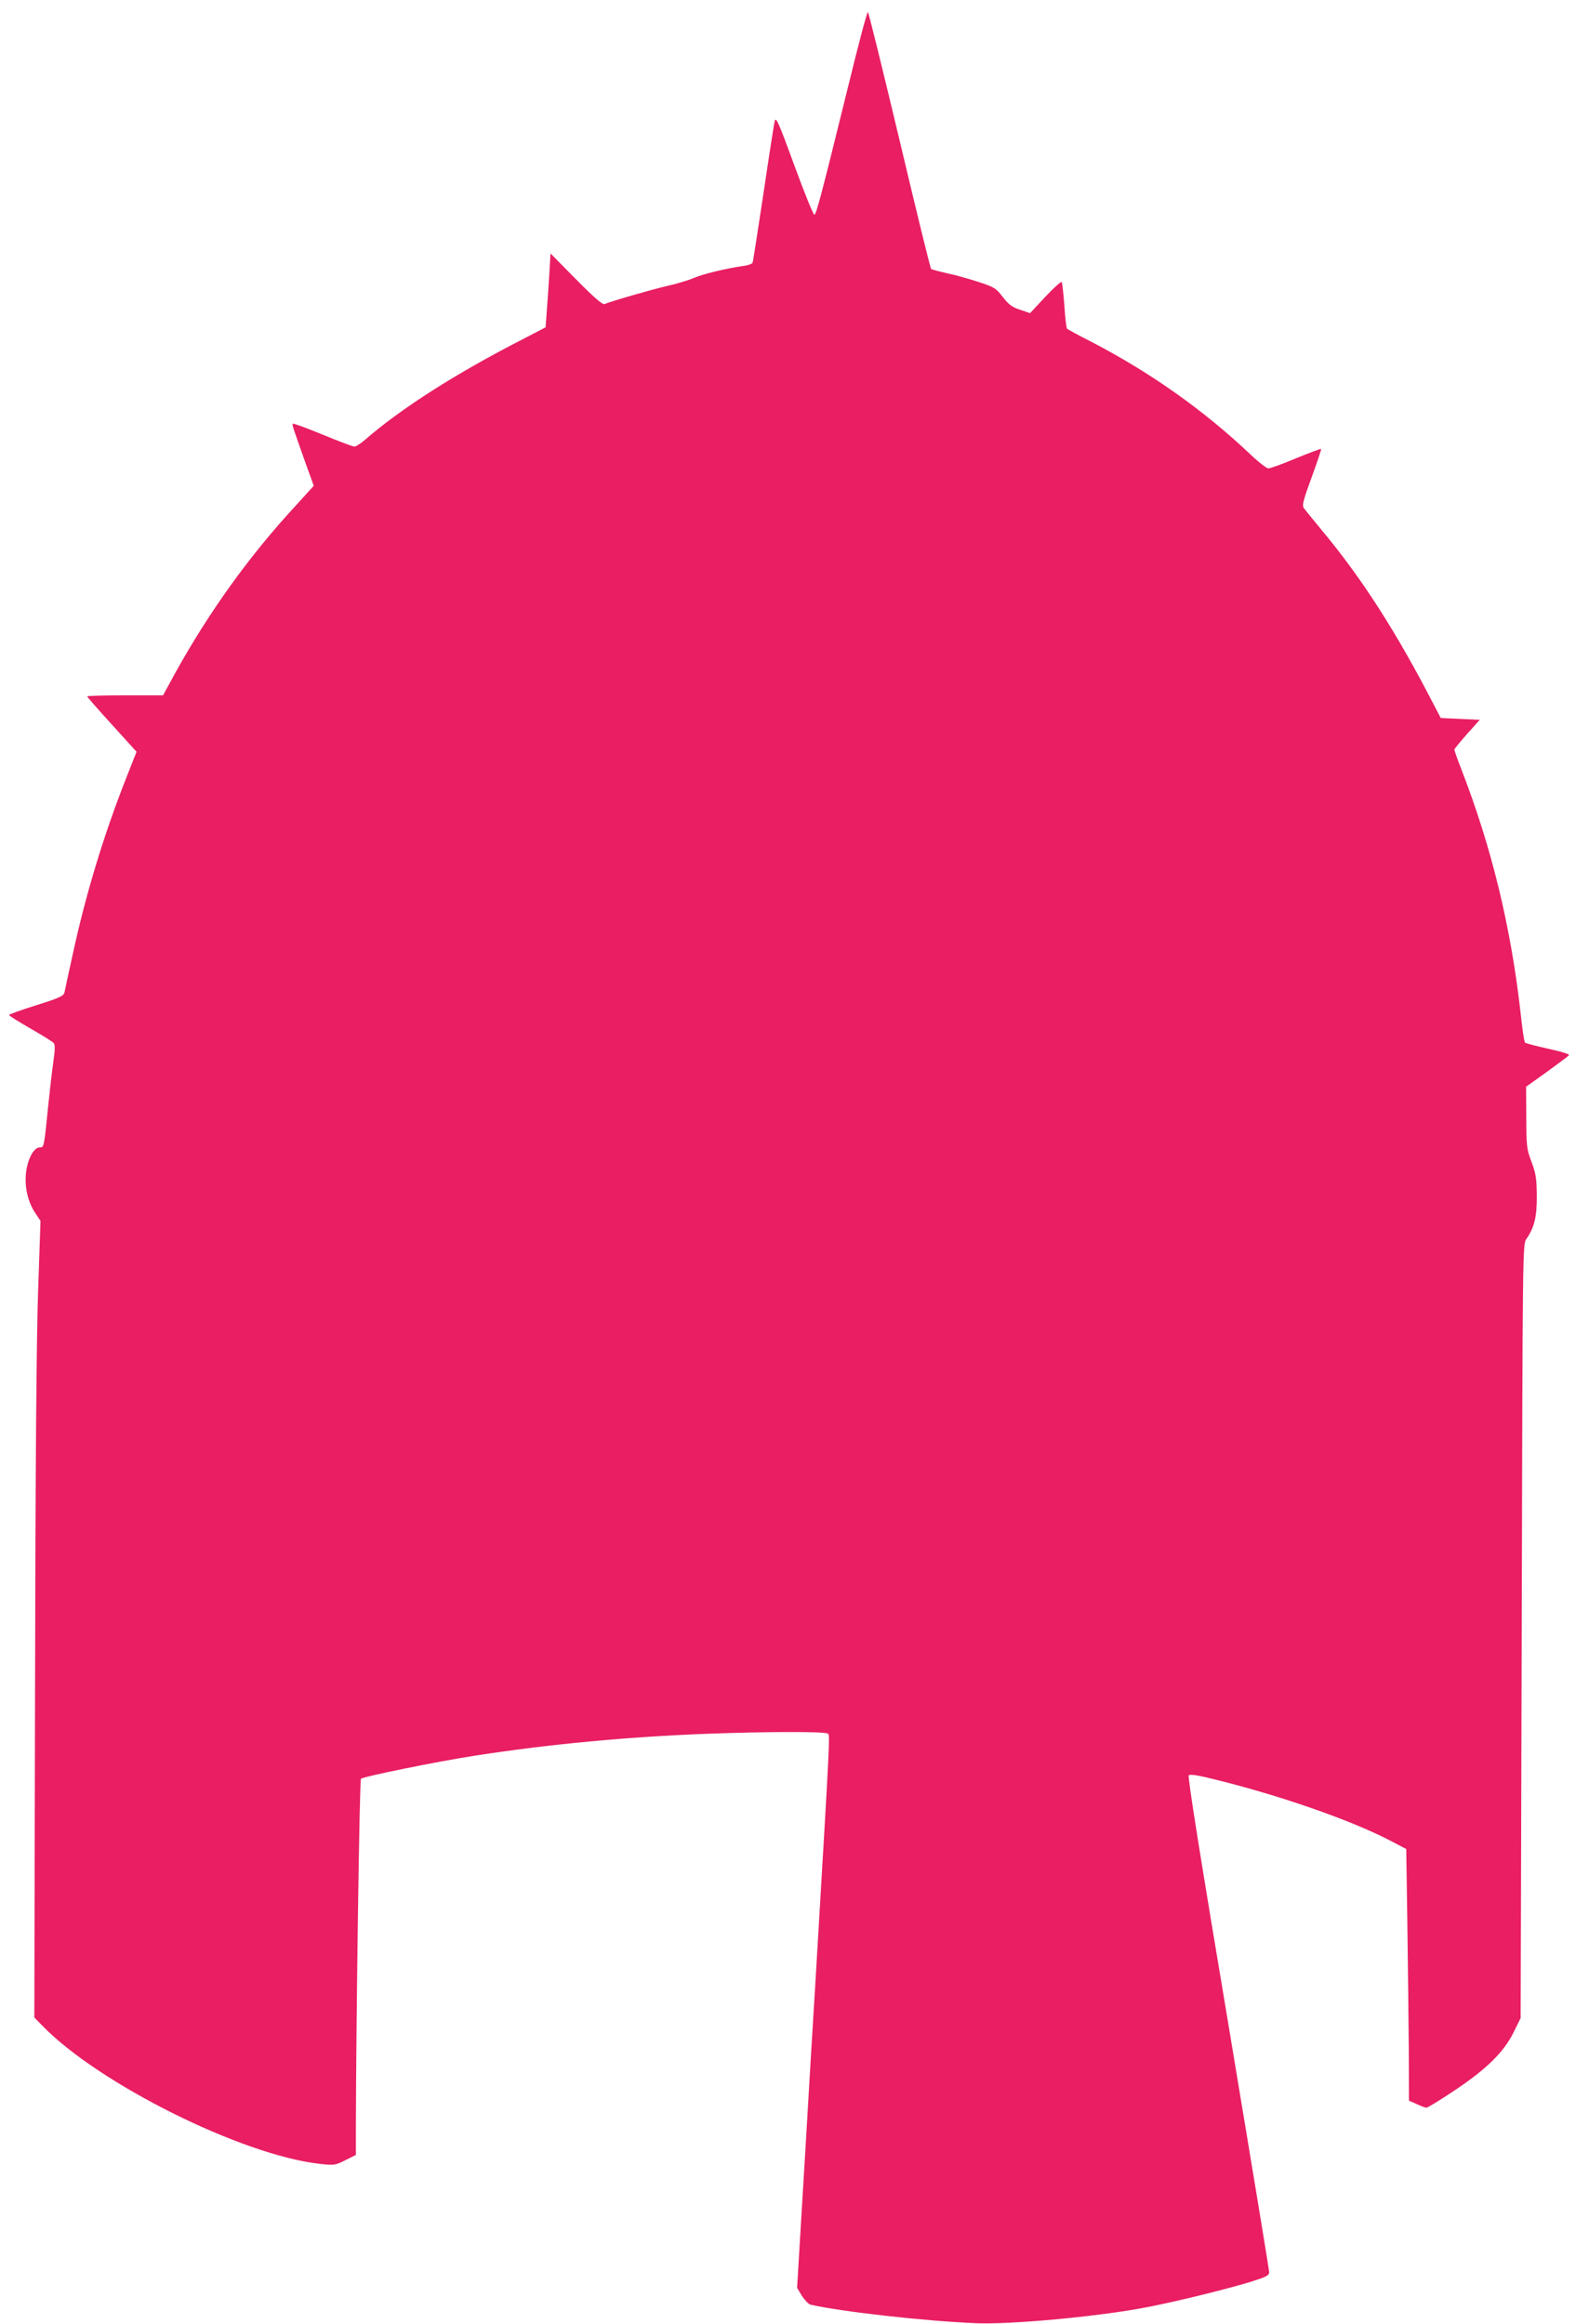
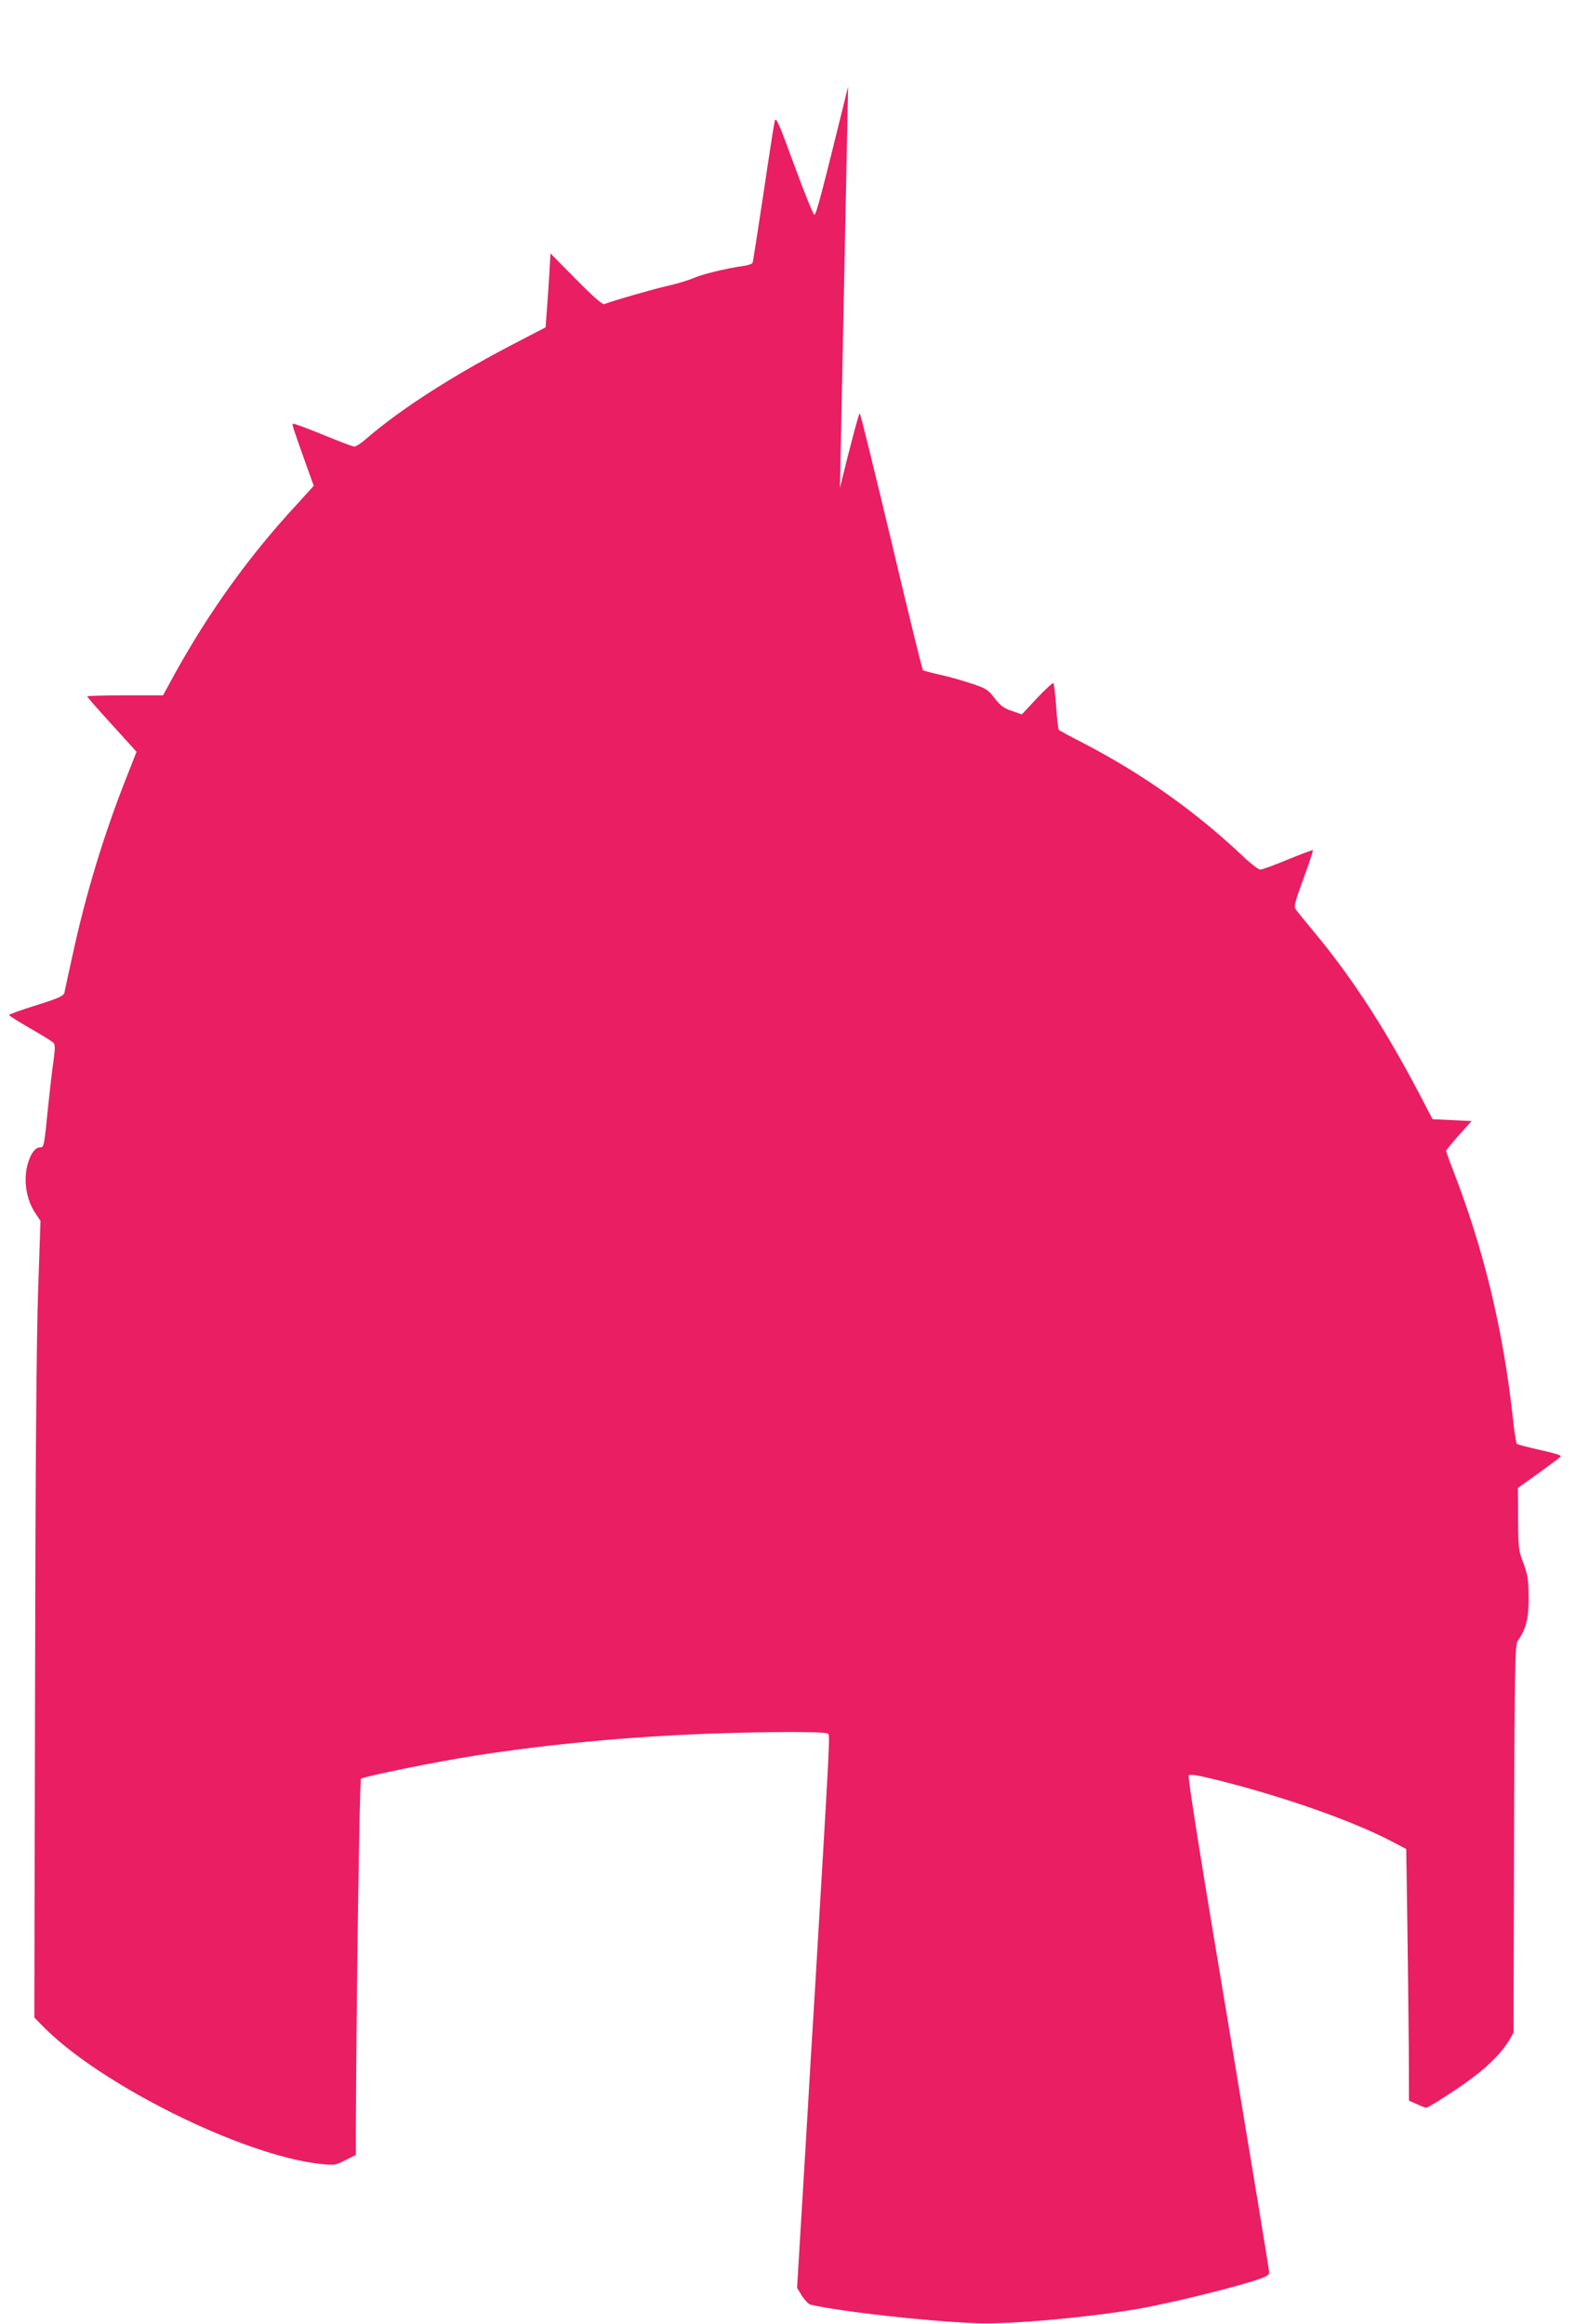
<svg xmlns="http://www.w3.org/2000/svg" version="1.0" width="868pt" height="1280pt" viewBox="0 0 868 1280" preserveAspectRatio="xMidYMid meet">
  <g transform="translate(0,1280) scale(0.1,-0.1)" fill="#e91e63" stroke="none">
-     <path d="M4671 12323 c-148 -601 -175 -704 -186 -706 -5 -1 -55 121 -110 272 -86 235 -101 269 -108 245 -4 -16 -32 -195 -62 -399 -31 -203 -57 -375 -60 -382 -2 -6 -25 -15 -52 -18 -96 -14 -224 -45 -271 -66 -26 -11 -92 -32 -147 -44 -86 -20 -298 -81 -346 -100 -11 -4 -57 36 -156 136 l-141 143 -7 -120 c-4 -65 -10 -157 -14 -203 l-6 -84 -125 -65 c-371 -190 -671 -382 -869 -554 -24 -21 -51 -38 -59 -38 -9 0 -88 30 -175 66 -87 36 -161 63 -164 60 -5 -5 -3 -12 70 -217 l45 -125 -100 -110 c-256 -277 -476 -584 -663 -921 l-67 -123 -209 0 c-115 0 -209 -3 -209 -6 0 -3 61 -73 136 -155 l136 -150 -52 -132 c-127 -320 -228 -653 -299 -982 -23 -104 -44 -200 -46 -212 -5 -19 -27 -30 -155 -70 -83 -26 -150 -50 -150 -54 0 -4 53 -37 117 -74 65 -37 123 -73 129 -81 8 -10 7 -38 -2 -101 -7 -49 -20 -160 -29 -248 -22 -222 -23 -225 -44 -225 -26 0 -50 -31 -67 -86 -27 -92 -11 -202 43 -280 l26 -39 -13 -380 c-9 -260 -15 -951 -17 -2194 l-4 -1814 43 -44 c311 -321 1100 -714 1528 -762 82 -9 86 -8 142 20 l58 29 0 168 c2 622 20 1896 28 1904 12 12 413 94 632 128 401 62 830 103 1277 120 326 12 643 13 661 1 14 -9 17 45 -68 -1386 -17 -275 -35 -574 -40 -665 -5 -91 -21 -353 -35 -584 l-25 -418 27 -45 c16 -24 37 -46 48 -48 166 -38 625 -90 910 -102 184 -8 646 34 914 83 160 29 454 101 599 145 86 27 102 35 102 53 0 12 -102 630 -226 1374 -147 875 -224 1356 -217 1363 6 6 41 2 99 -12 370 -87 794 -233 1019 -352 l80 -42 6 -410 c3 -225 7 -537 8 -693 l1 -283 43 -19 c23 -11 47 -20 53 -20 6 0 74 41 150 92 178 118 276 213 330 323 l39 79 6 2131 c5 2126 5 2132 26 2161 44 63 58 123 57 239 -1 95 -5 120 -29 185 -27 71 -28 84 -29 244 l-1 170 112 80 c62 45 117 86 123 92 7 7 -27 18 -112 37 -67 15 -125 30 -129 34 -4 5 -15 73 -23 153 -54 483 -160 922 -330 1359 -20 51 -36 97 -36 102 0 4 32 43 70 86 l70 78 -107 5 -108 5 -34 65 c-208 405 -400 704 -620 968 -47 57 -92 112 -99 122 -12 16 -6 39 42 171 31 84 54 154 52 156 -2 2 -64 -21 -137 -51 -74 -31 -142 -56 -153 -56 -10 0 -53 33 -95 73 -257 244 -551 453 -878 623 -71 36 -131 69 -136 73 -4 4 -11 62 -15 129 -5 67 -12 125 -15 129 -4 3 -45 -34 -91 -83 l-83 -89 -55 19 c-44 14 -62 28 -95 70 -38 49 -46 54 -134 83 -52 17 -130 39 -174 48 -44 10 -83 20 -87 24 -4 3 -82 321 -173 706 -92 385 -170 704 -175 708 -4 5 -53 -180 -109 -410z" />
+     <path d="M4671 12323 c-148 -601 -175 -704 -186 -706 -5 -1 -55 121 -110 272 -86 235 -101 269 -108 245 -4 -16 -32 -195 -62 -399 -31 -203 -57 -375 -60 -382 -2 -6 -25 -15 -52 -18 -96 -14 -224 -45 -271 -66 -26 -11 -92 -32 -147 -44 -86 -20 -298 -81 -346 -100 -11 -4 -57 36 -156 136 l-141 143 -7 -120 c-4 -65 -10 -157 -14 -203 l-6 -84 -125 -65 c-371 -190 -671 -382 -869 -554 -24 -21 -51 -38 -59 -38 -9 0 -88 30 -175 66 -87 36 -161 63 -164 60 -5 -5 -3 -12 70 -217 l45 -125 -100 -110 c-256 -277 -476 -584 -663 -921 l-67 -123 -209 0 c-115 0 -209 -3 -209 -6 0 -3 61 -73 136 -155 l136 -150 -52 -132 c-127 -320 -228 -653 -299 -982 -23 -104 -44 -200 -46 -212 -5 -19 -27 -30 -155 -70 -83 -26 -150 -50 -150 -54 0 -4 53 -37 117 -74 65 -37 123 -73 129 -81 8 -10 7 -38 -2 -101 -7 -49 -20 -160 -29 -248 -22 -222 -23 -225 -44 -225 -26 0 -50 -31 -67 -86 -27 -92 -11 -202 43 -280 l26 -39 -13 -380 c-9 -260 -15 -951 -17 -2194 l-4 -1814 43 -44 c311 -321 1100 -714 1528 -762 82 -9 86 -8 142 20 l58 29 0 168 c2 622 20 1896 28 1904 12 12 413 94 632 128 401 62 830 103 1277 120 326 12 643 13 661 1 14 -9 17 45 -68 -1386 -17 -275 -35 -574 -40 -665 -5 -91 -21 -353 -35 -584 l-25 -418 27 -45 c16 -24 37 -46 48 -48 166 -38 625 -90 910 -102 184 -8 646 34 914 83 160 29 454 101 599 145 86 27 102 35 102 53 0 12 -102 630 -226 1374 -147 875 -224 1356 -217 1363 6 6 41 2 99 -12 370 -87 794 -233 1019 -352 l80 -42 6 -410 c3 -225 7 -537 8 -693 l1 -283 43 -19 c23 -11 47 -20 53 -20 6 0 74 41 150 92 178 118 276 213 330 323 c5 2126 5 2132 26 2161 44 63 58 123 57 239 -1 95 -5 120 -29 185 -27 71 -28 84 -29 244 l-1 170 112 80 c62 45 117 86 123 92 7 7 -27 18 -112 37 -67 15 -125 30 -129 34 -4 5 -15 73 -23 153 -54 483 -160 922 -330 1359 -20 51 -36 97 -36 102 0 4 32 43 70 86 l70 78 -107 5 -108 5 -34 65 c-208 405 -400 704 -620 968 -47 57 -92 112 -99 122 -12 16 -6 39 42 171 31 84 54 154 52 156 -2 2 -64 -21 -137 -51 -74 -31 -142 -56 -153 -56 -10 0 -53 33 -95 73 -257 244 -551 453 -878 623 -71 36 -131 69 -136 73 -4 4 -11 62 -15 129 -5 67 -12 125 -15 129 -4 3 -45 -34 -91 -83 l-83 -89 -55 19 c-44 14 -62 28 -95 70 -38 49 -46 54 -134 83 -52 17 -130 39 -174 48 -44 10 -83 20 -87 24 -4 3 -82 321 -173 706 -92 385 -170 704 -175 708 -4 5 -53 -180 -109 -410z" />
  </g>
</svg>